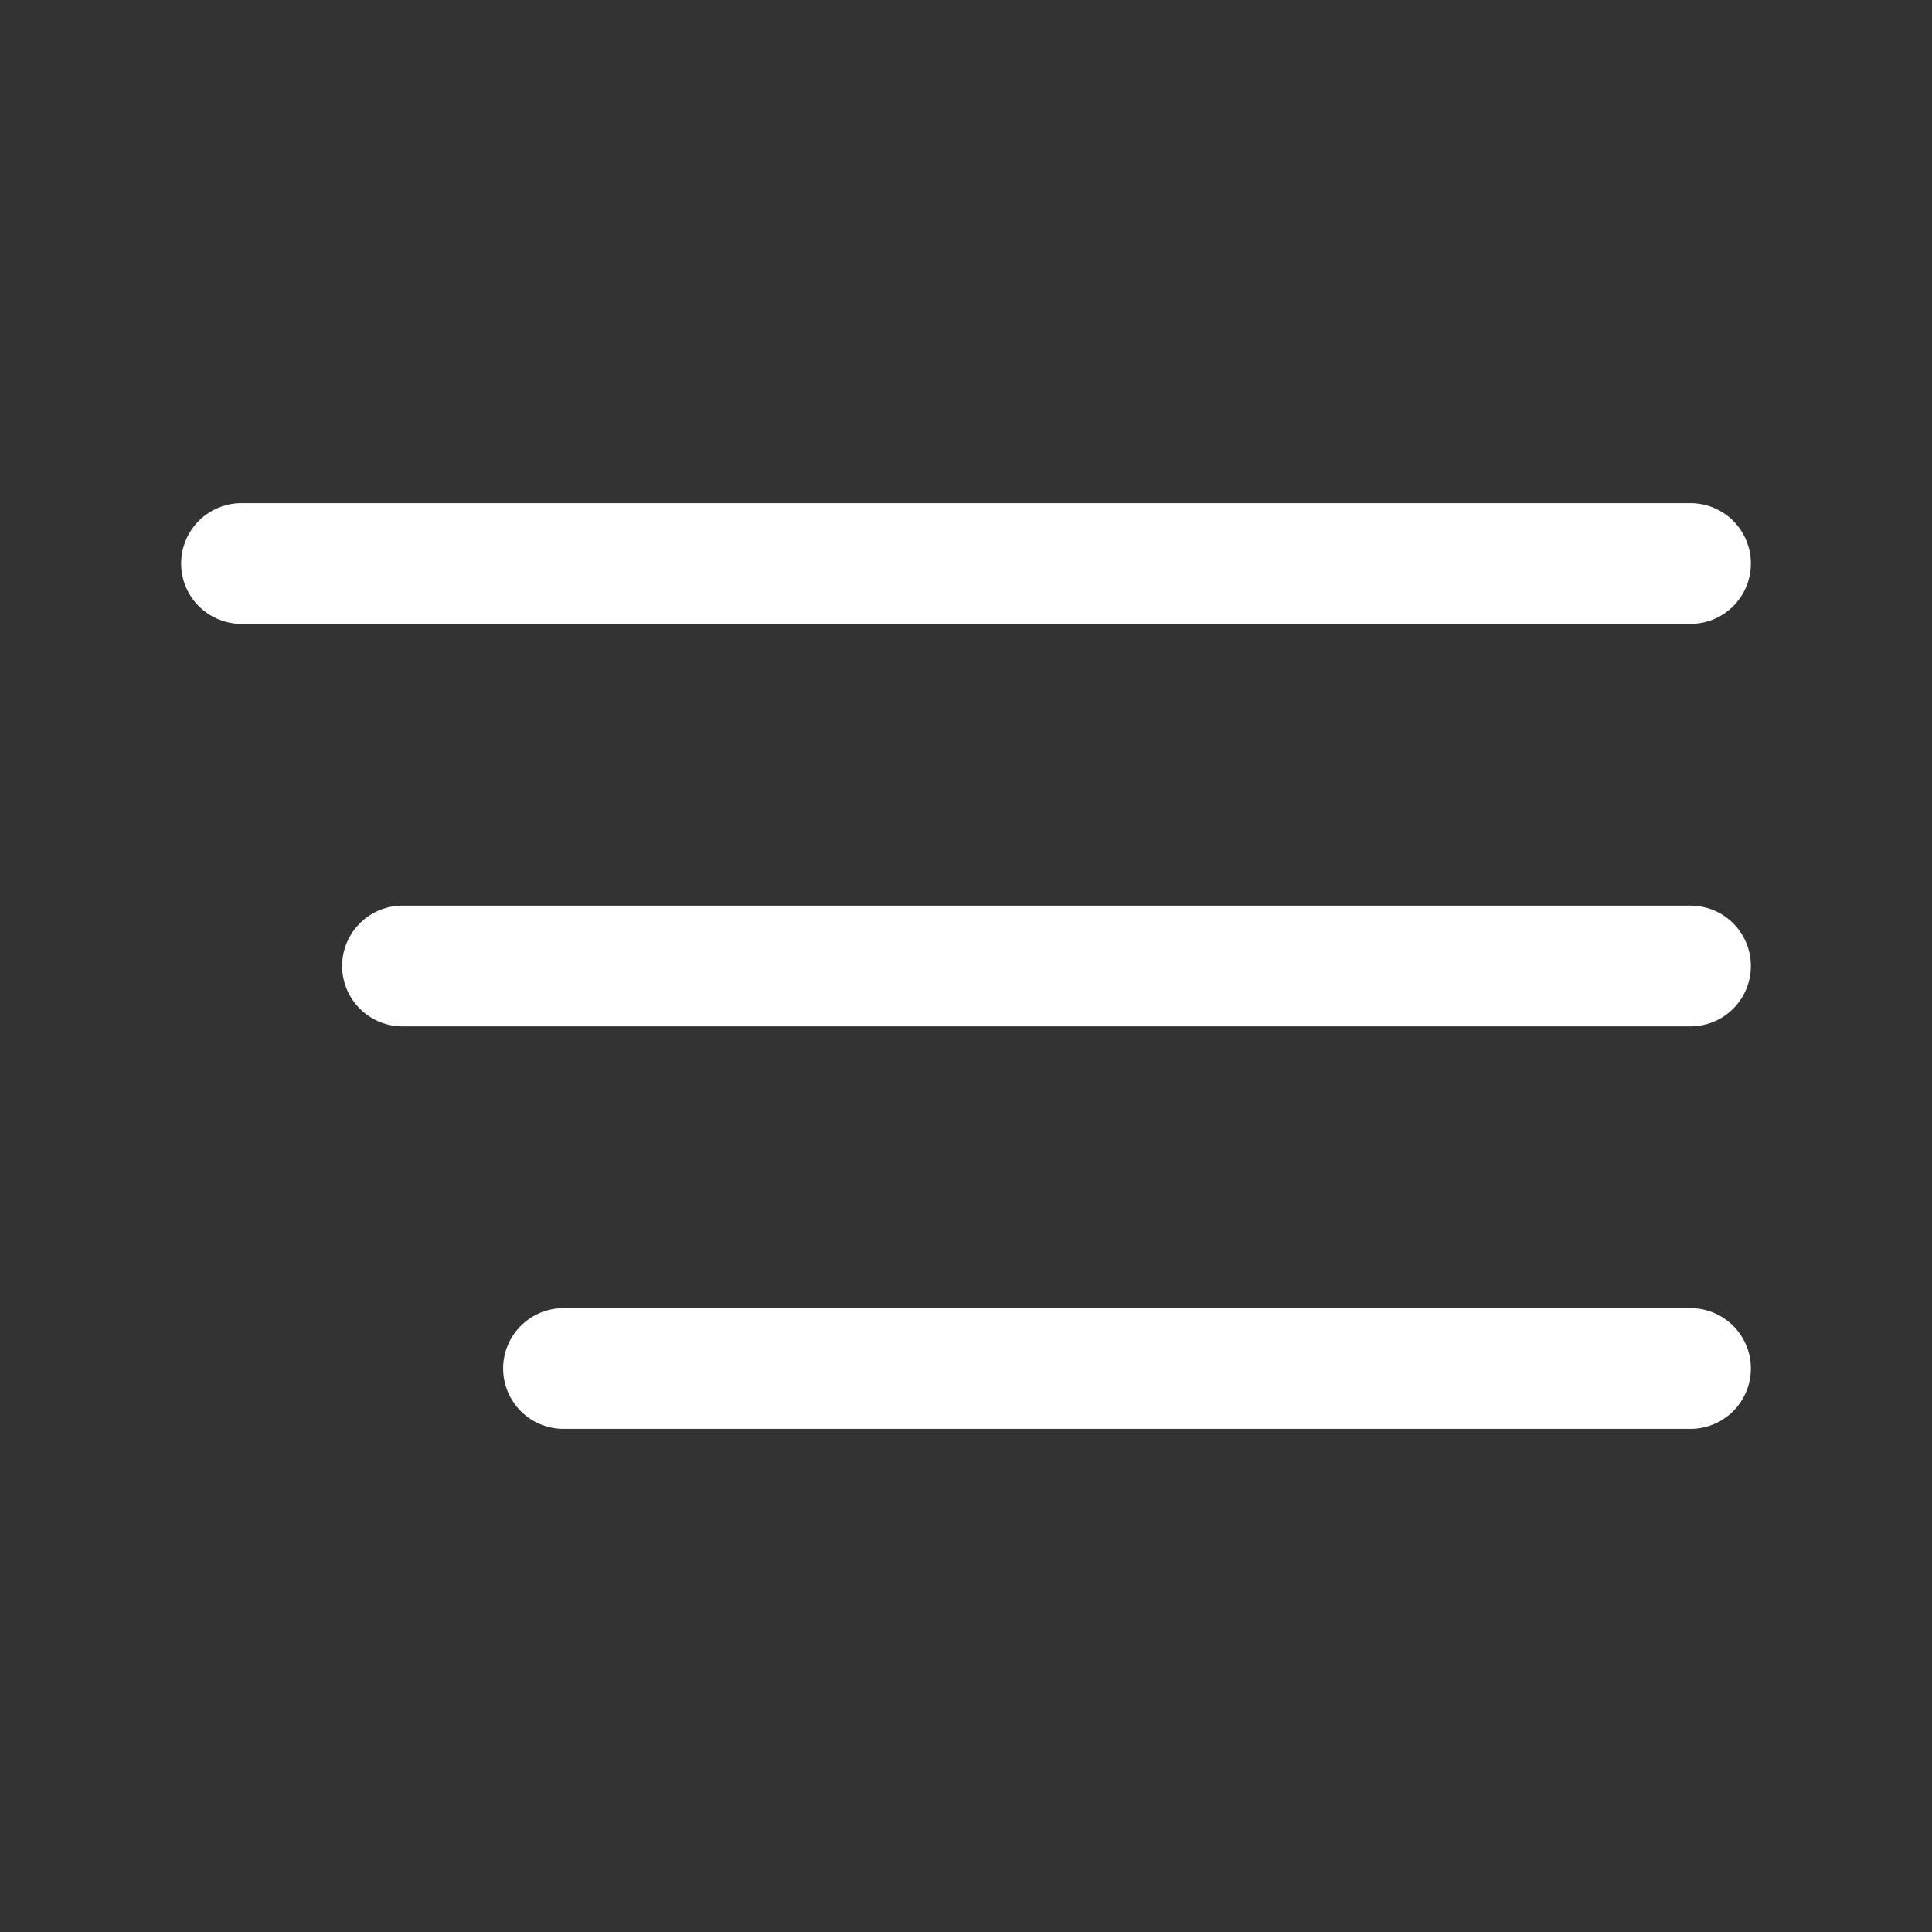
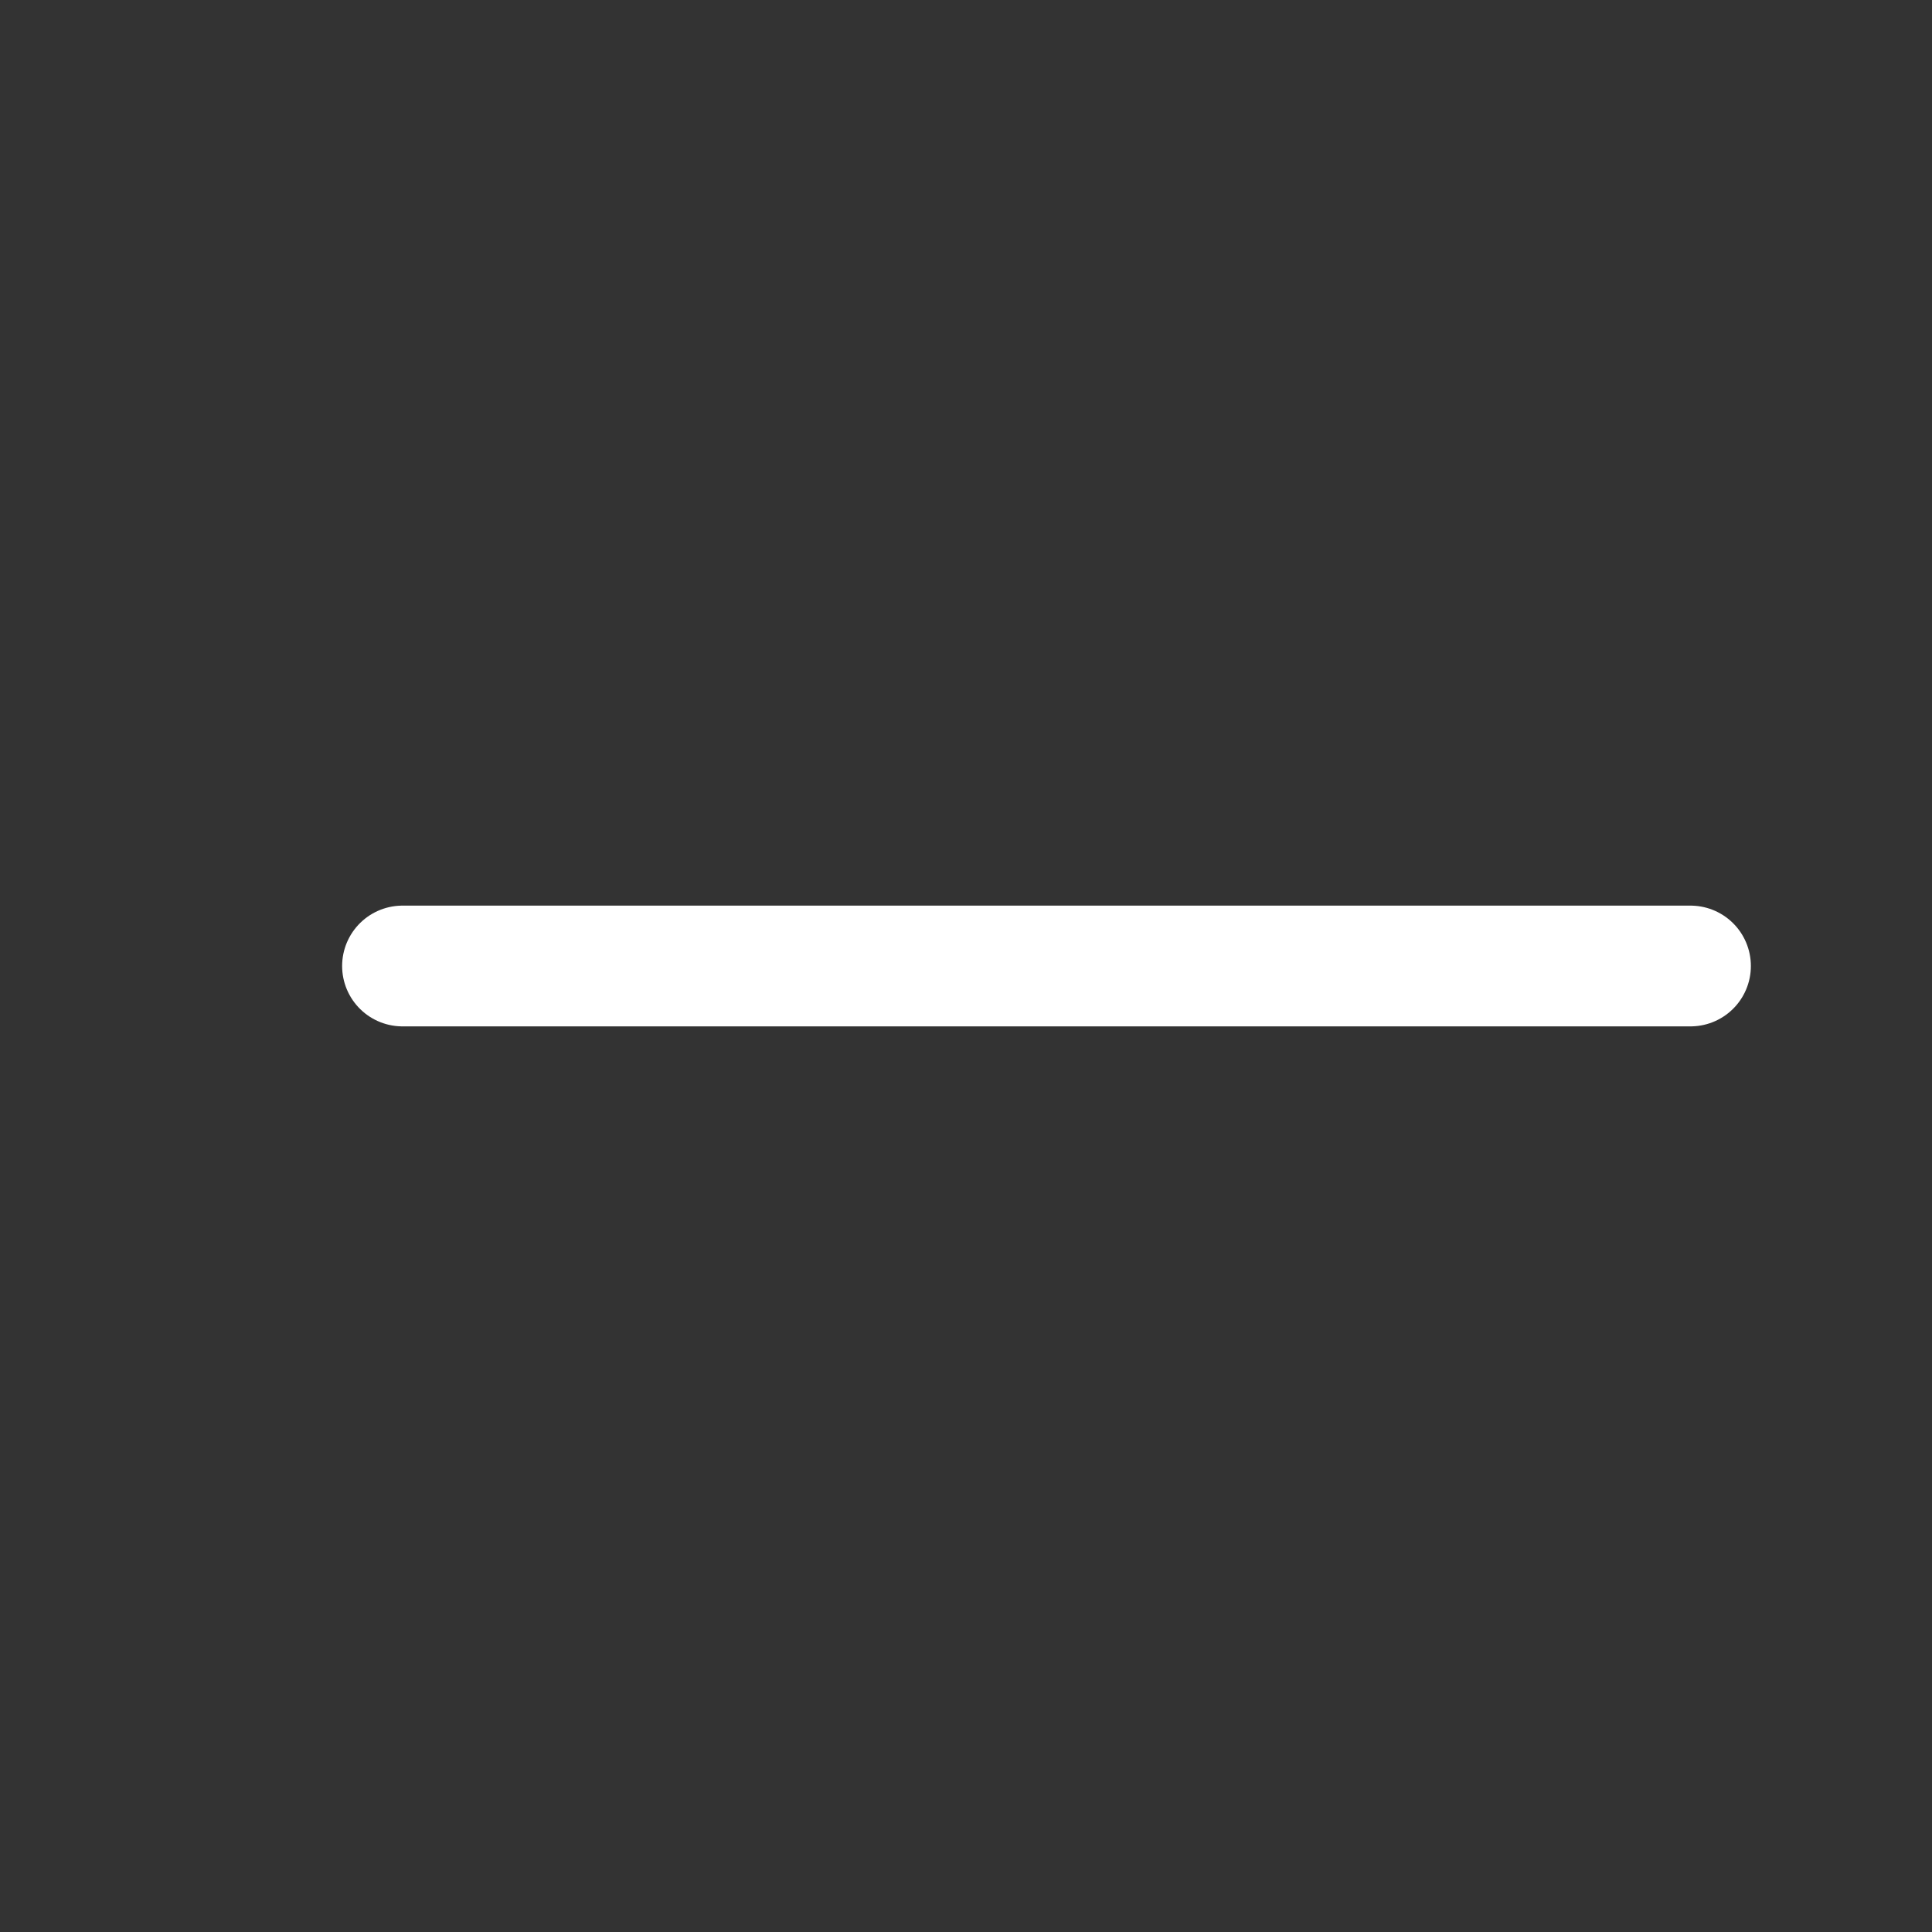
<svg xmlns="http://www.w3.org/2000/svg" width="24" height="24" viewBox="0 0 24 24" fill="none">
  <rect x="0" y="0" width="24" height="24" fill="#333333" stroke="none" />
-   <path d="M21 7H3" stroke="white" stroke-width="1.5" stroke-linecap="round" />
  <path d="M21 12H5" stroke="white" stroke-width="1.5" stroke-linecap="round" />
-   <path d="M21 17H7" stroke="white" stroke-width="1.5" stroke-linecap="round" />
</svg>